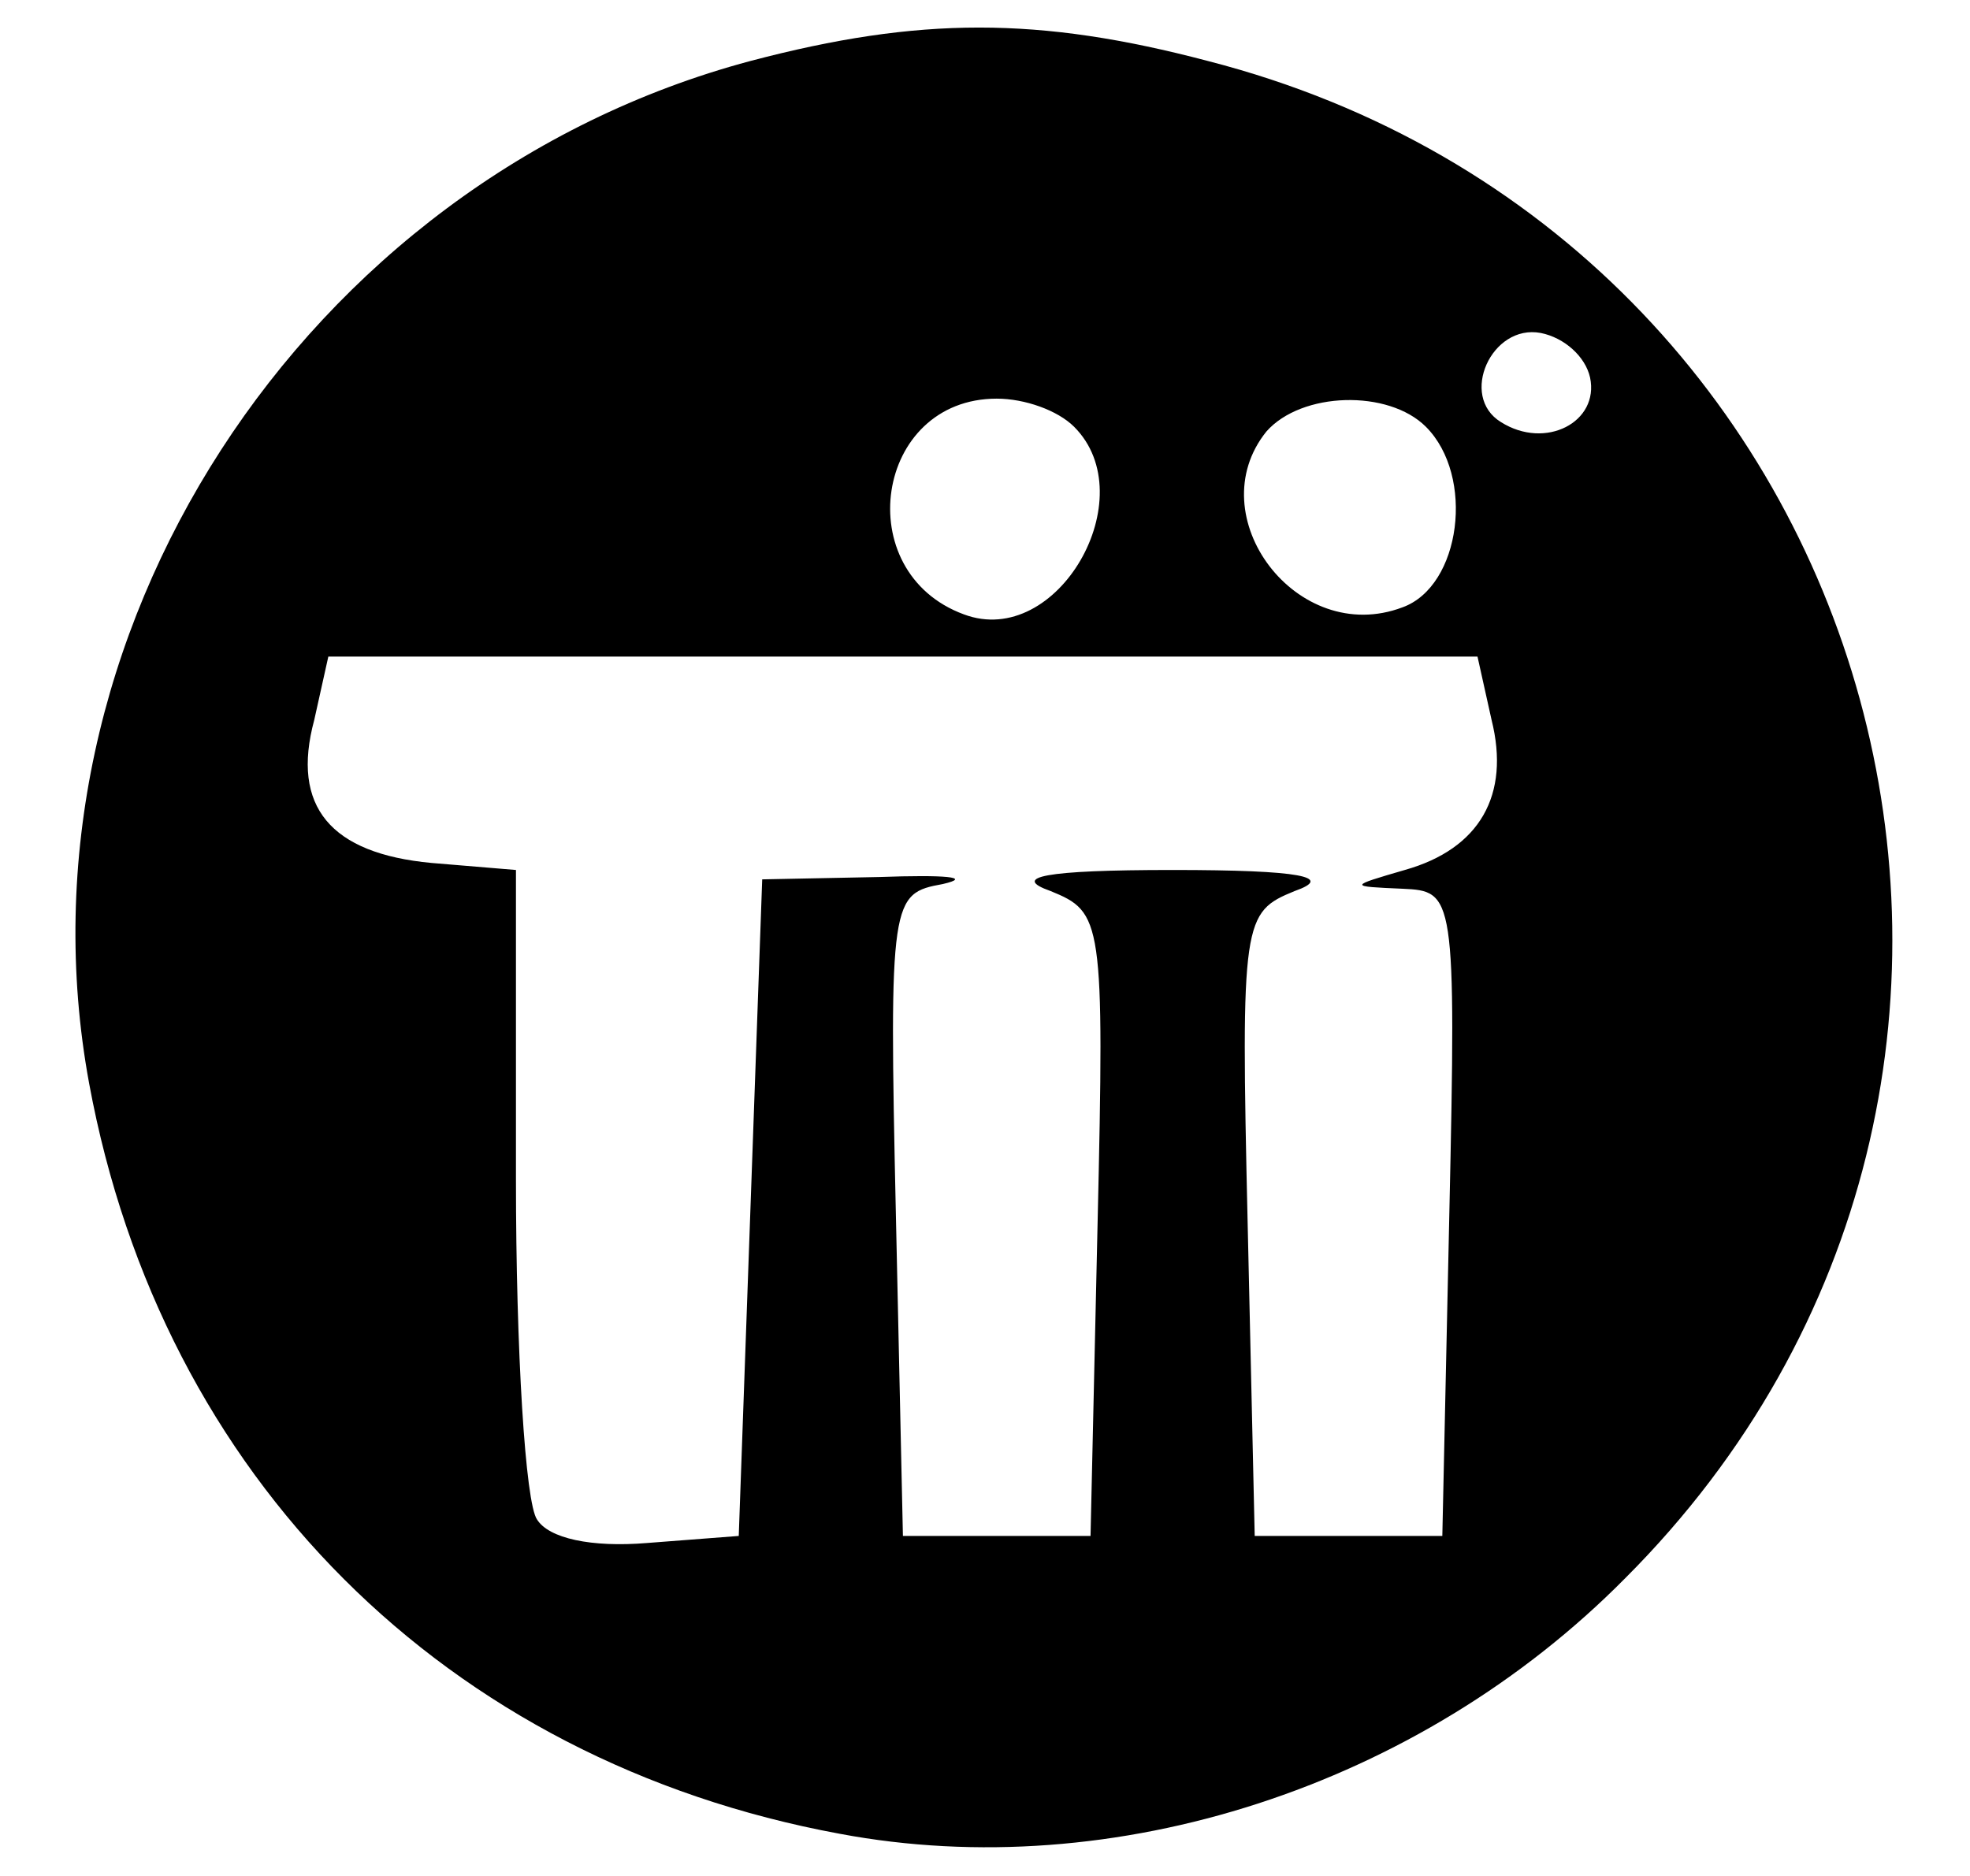
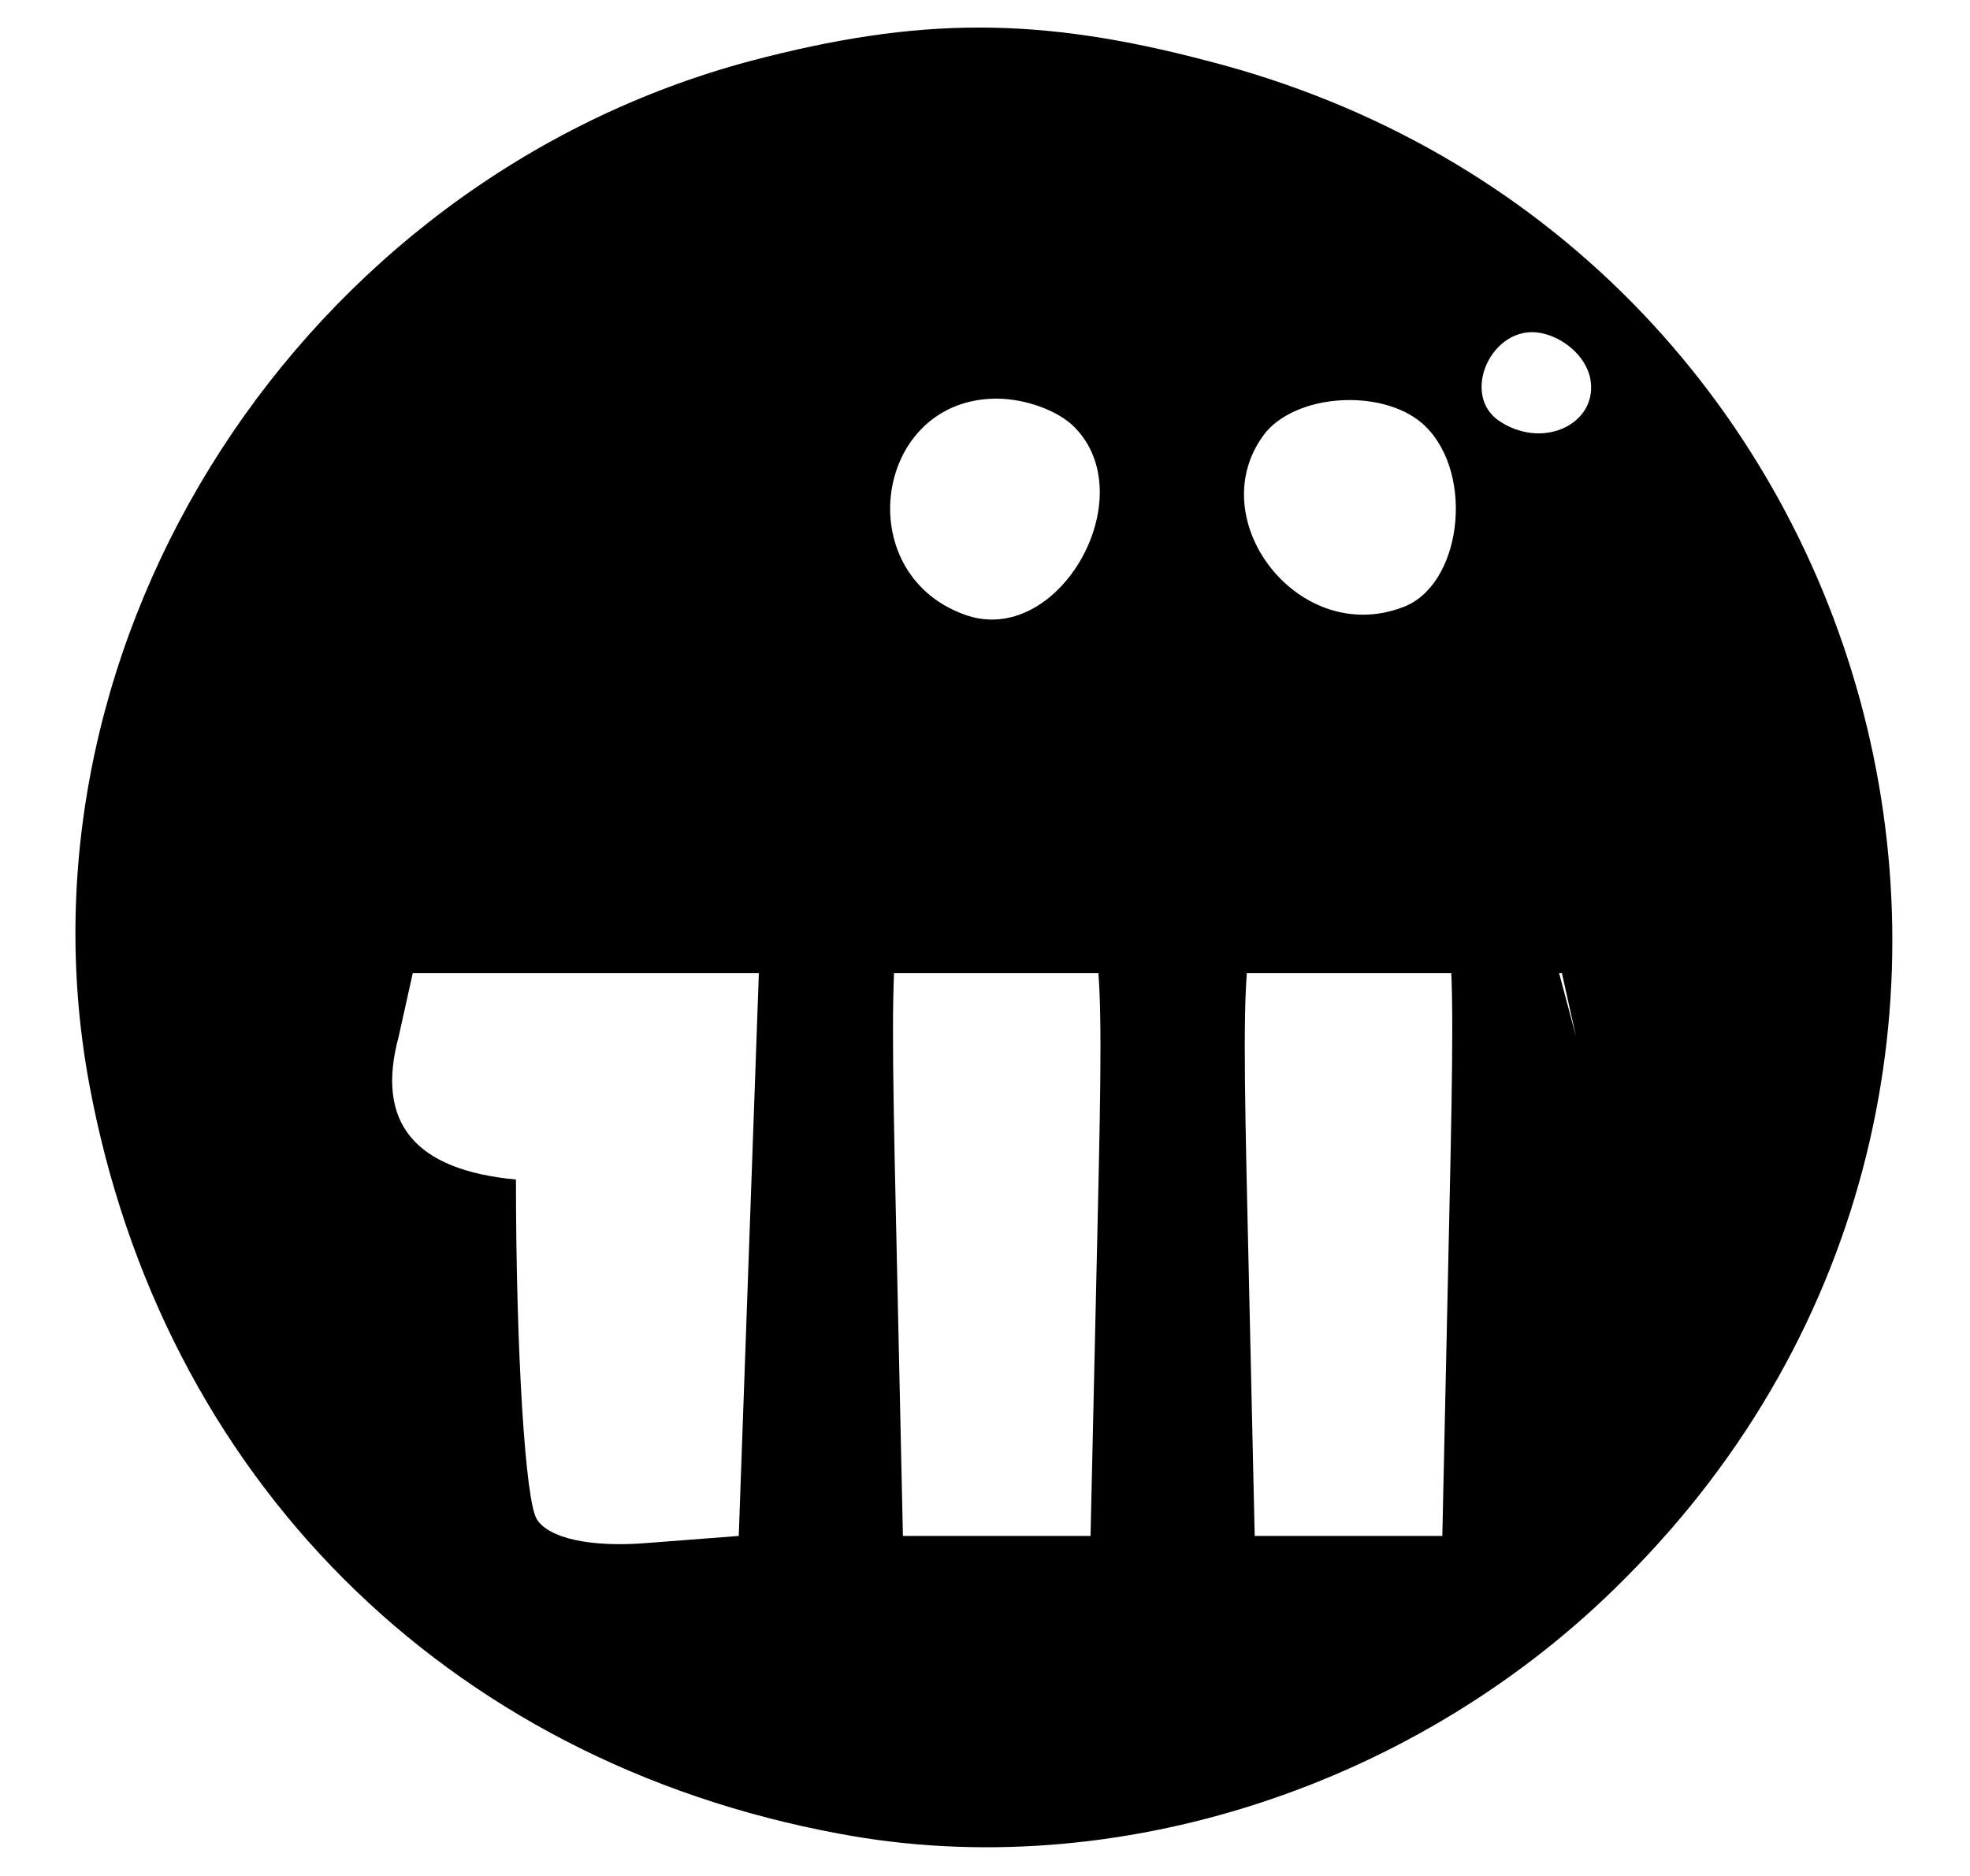
<svg xmlns="http://www.w3.org/2000/svg" version="1.0" width="84pt" height="80pt" viewBox="0 0 84 80" preserveAspectRatio="xMidYMid meet">
  <g transform="translate(0,80) scale(0.1,-0.1)" fill="#000000" stroke="none">
-     <path d="M320 774 c-191 -51 -317 -246 -282 -436 31 -168 152 -289 320 -320 117 -22 247 20 335 109 212 212 114 572 -178 647 -72 19 -123 19 -195 0z m358 -135 c4 -19 -19 -31 -38 -19 -18 11 -4 42 17 38 10 -2 19 -10 21 -19z m-220 -21 c30 -30 -7 -95 -47 -80 -49 18 -38 92 14 92 12 0 26 -5 33 -12z m150 0 c21 -21 15 -68 -10 -77 -45 -17 -87 39 -58 75 15 17 52 18 68 2z m28 -125 c8 -32 -5 -55 -37 -64 -24 -7 -24 -7 -1 -8 22 -1 23 -2 20 -138 l-3 -138 -40 0 -40 0 -3 133 c-3 130 -2 133 20 142 17 6 3 9 -52 9 -55 0 -69 -3 -52 -9 22 -9 23 -12 20 -142 l-3 -133 -40 0 -40 0 -3 137 c-3 135 -2 137 20 141 13 3 1 4 -27 3 l-50 -1 -5 -140 -5 -140 -39 -3 c-24 -2 -42 2 -47 10 -5 7 -9 72 -9 145 l0 132 -36 3 c-43 4 -60 24 -50 61 l6 27 245 0 245 0 6 -27z" />
+     <path d="M320 774 c-191 -51 -317 -246 -282 -436 31 -168 152 -289 320 -320 117 -22 247 20 335 109 212 212 114 572 -178 647 -72 19 -123 19 -195 0z m358 -135 c4 -19 -19 -31 -38 -19 -18 11 -4 42 17 38 10 -2 19 -10 21 -19z m-220 -21 c30 -30 -7 -95 -47 -80 -49 18 -38 92 14 92 12 0 26 -5 33 -12z m150 0 c21 -21 15 -68 -10 -77 -45 -17 -87 39 -58 75 15 17 52 18 68 2z m28 -125 c8 -32 -5 -55 -37 -64 -24 -7 -24 -7 -1 -8 22 -1 23 -2 20 -138 l-3 -138 -40 0 -40 0 -3 133 c-3 130 -2 133 20 142 17 6 3 9 -52 9 -55 0 -69 -3 -52 -9 22 -9 23 -12 20 -142 l-3 -133 -40 0 -40 0 -3 137 c-3 135 -2 137 20 141 13 3 1 4 -27 3 l-50 -1 -5 -140 -5 -140 -39 -3 c-24 -2 -42 2 -47 10 -5 7 -9 72 -9 145 c-43 4 -60 24 -50 61 l6 27 245 0 245 0 6 -27z" />
  </g>
</svg>